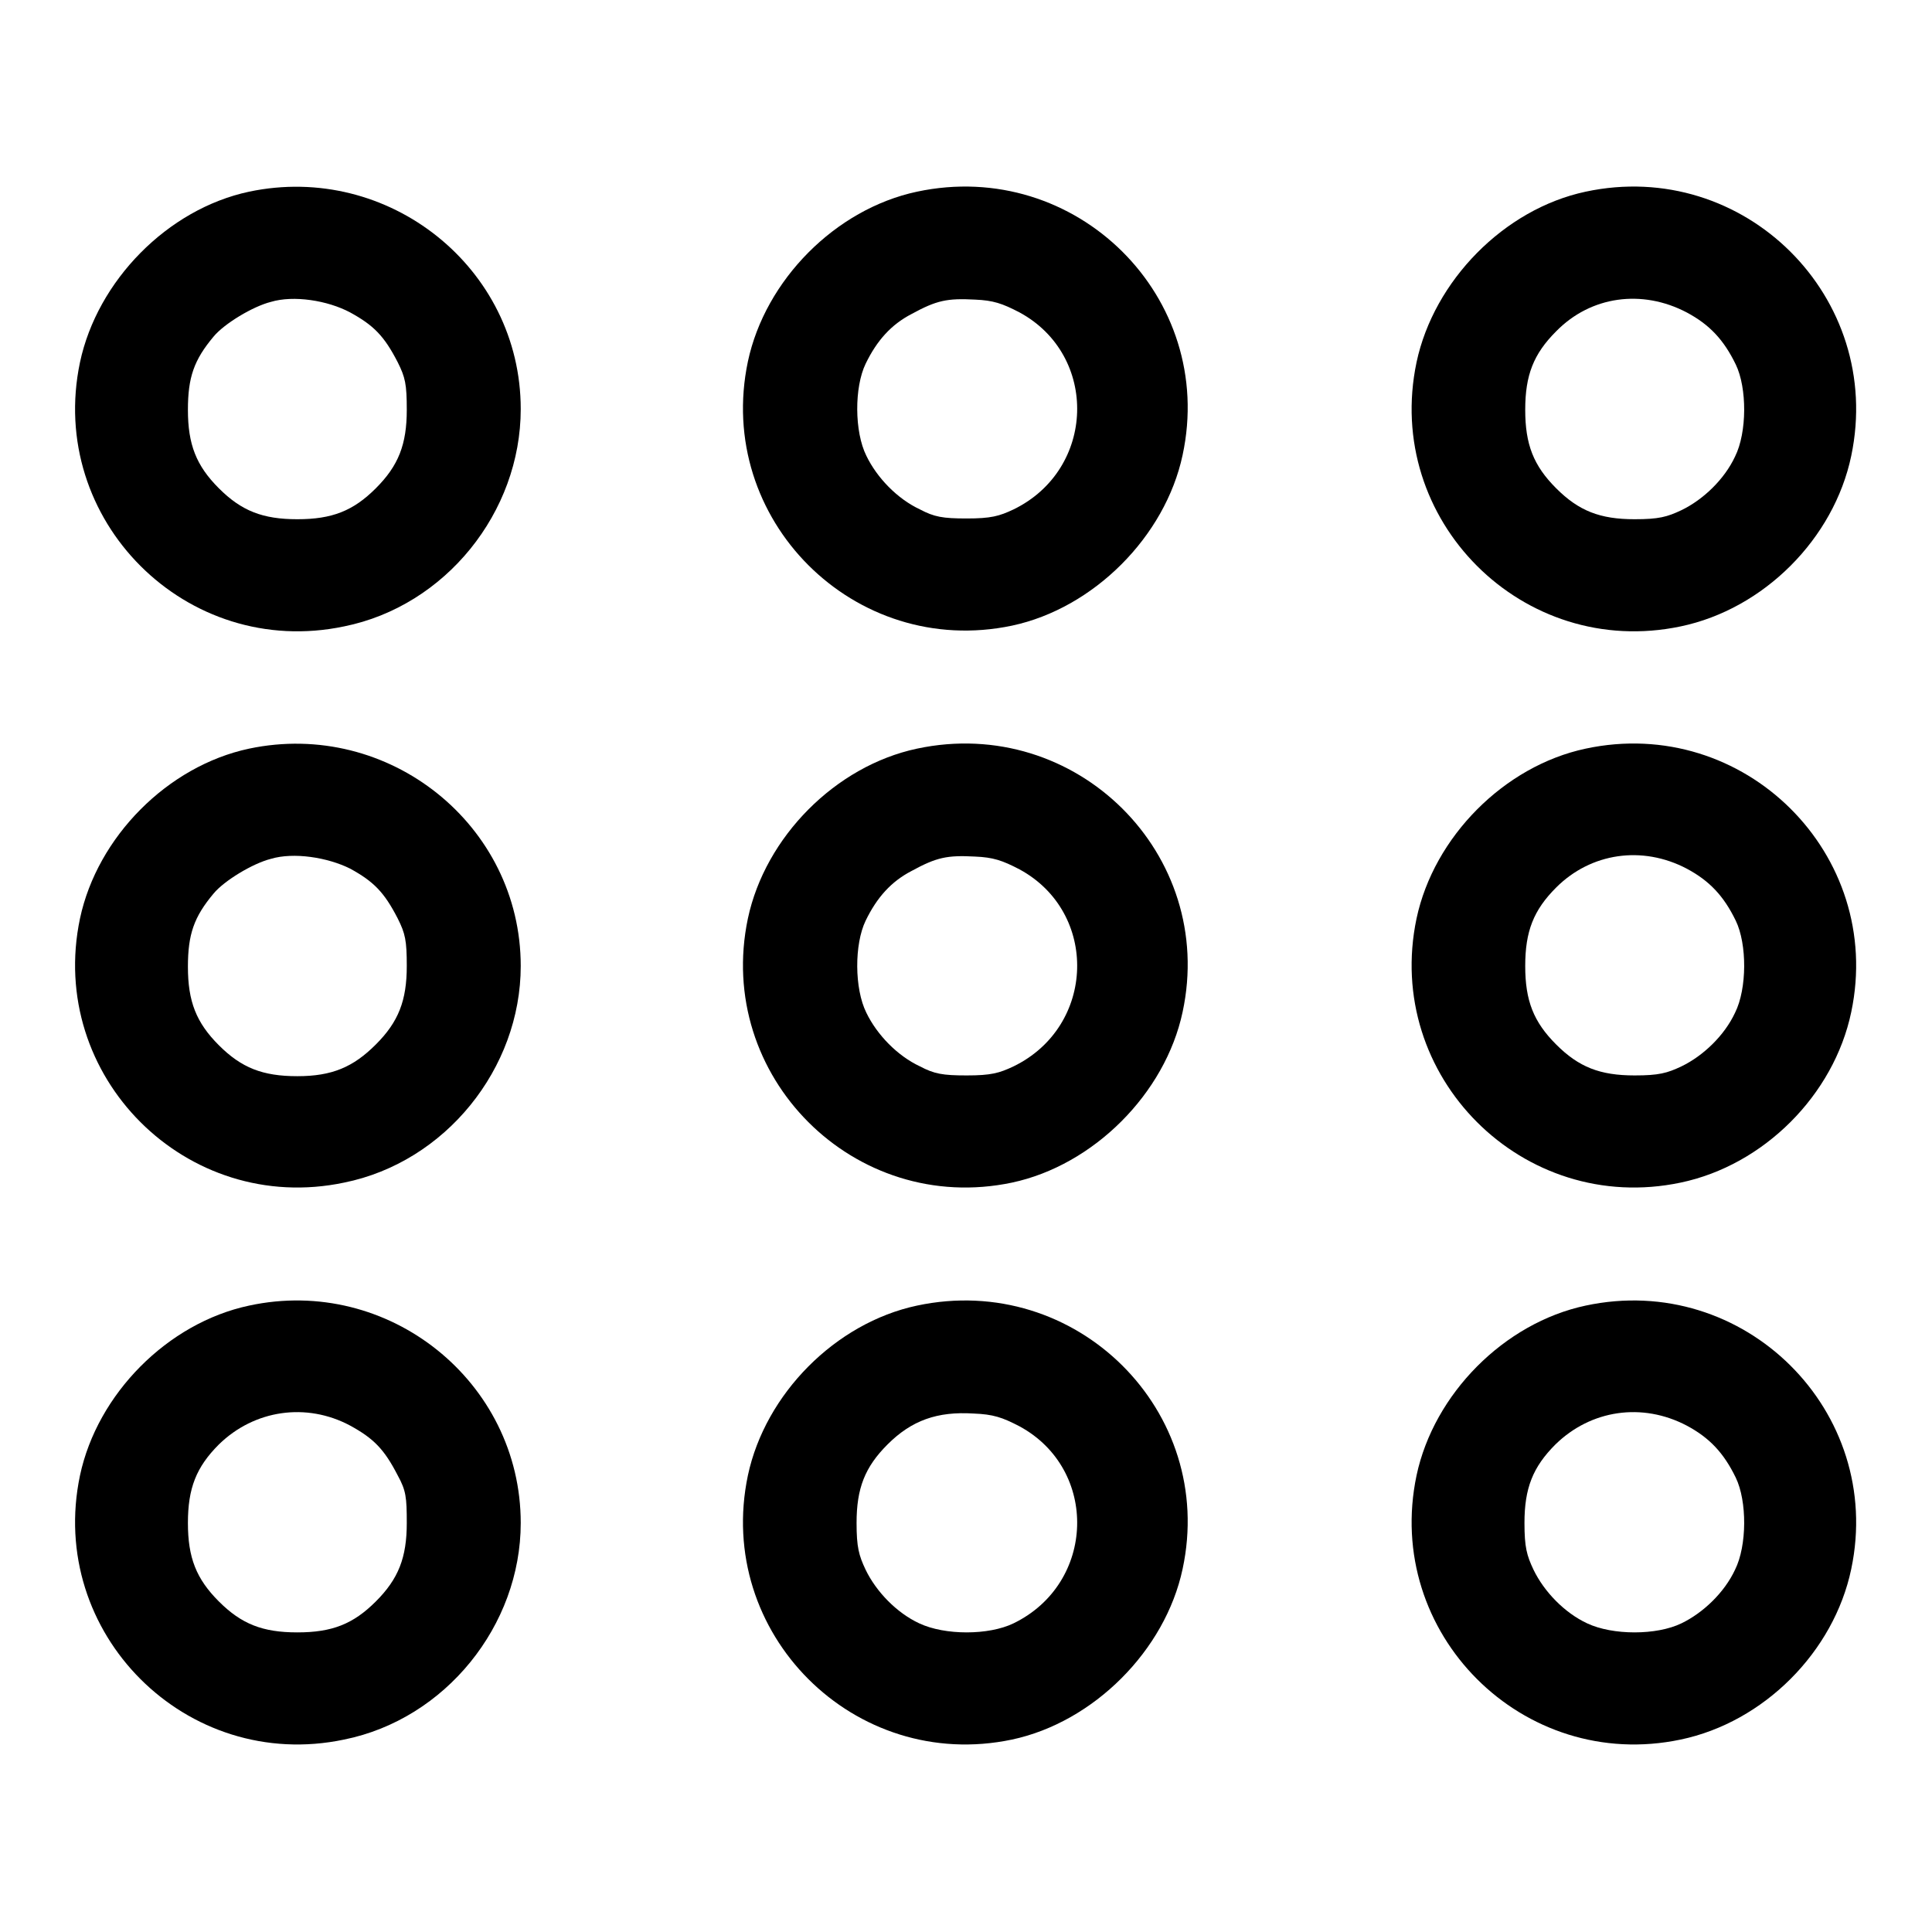
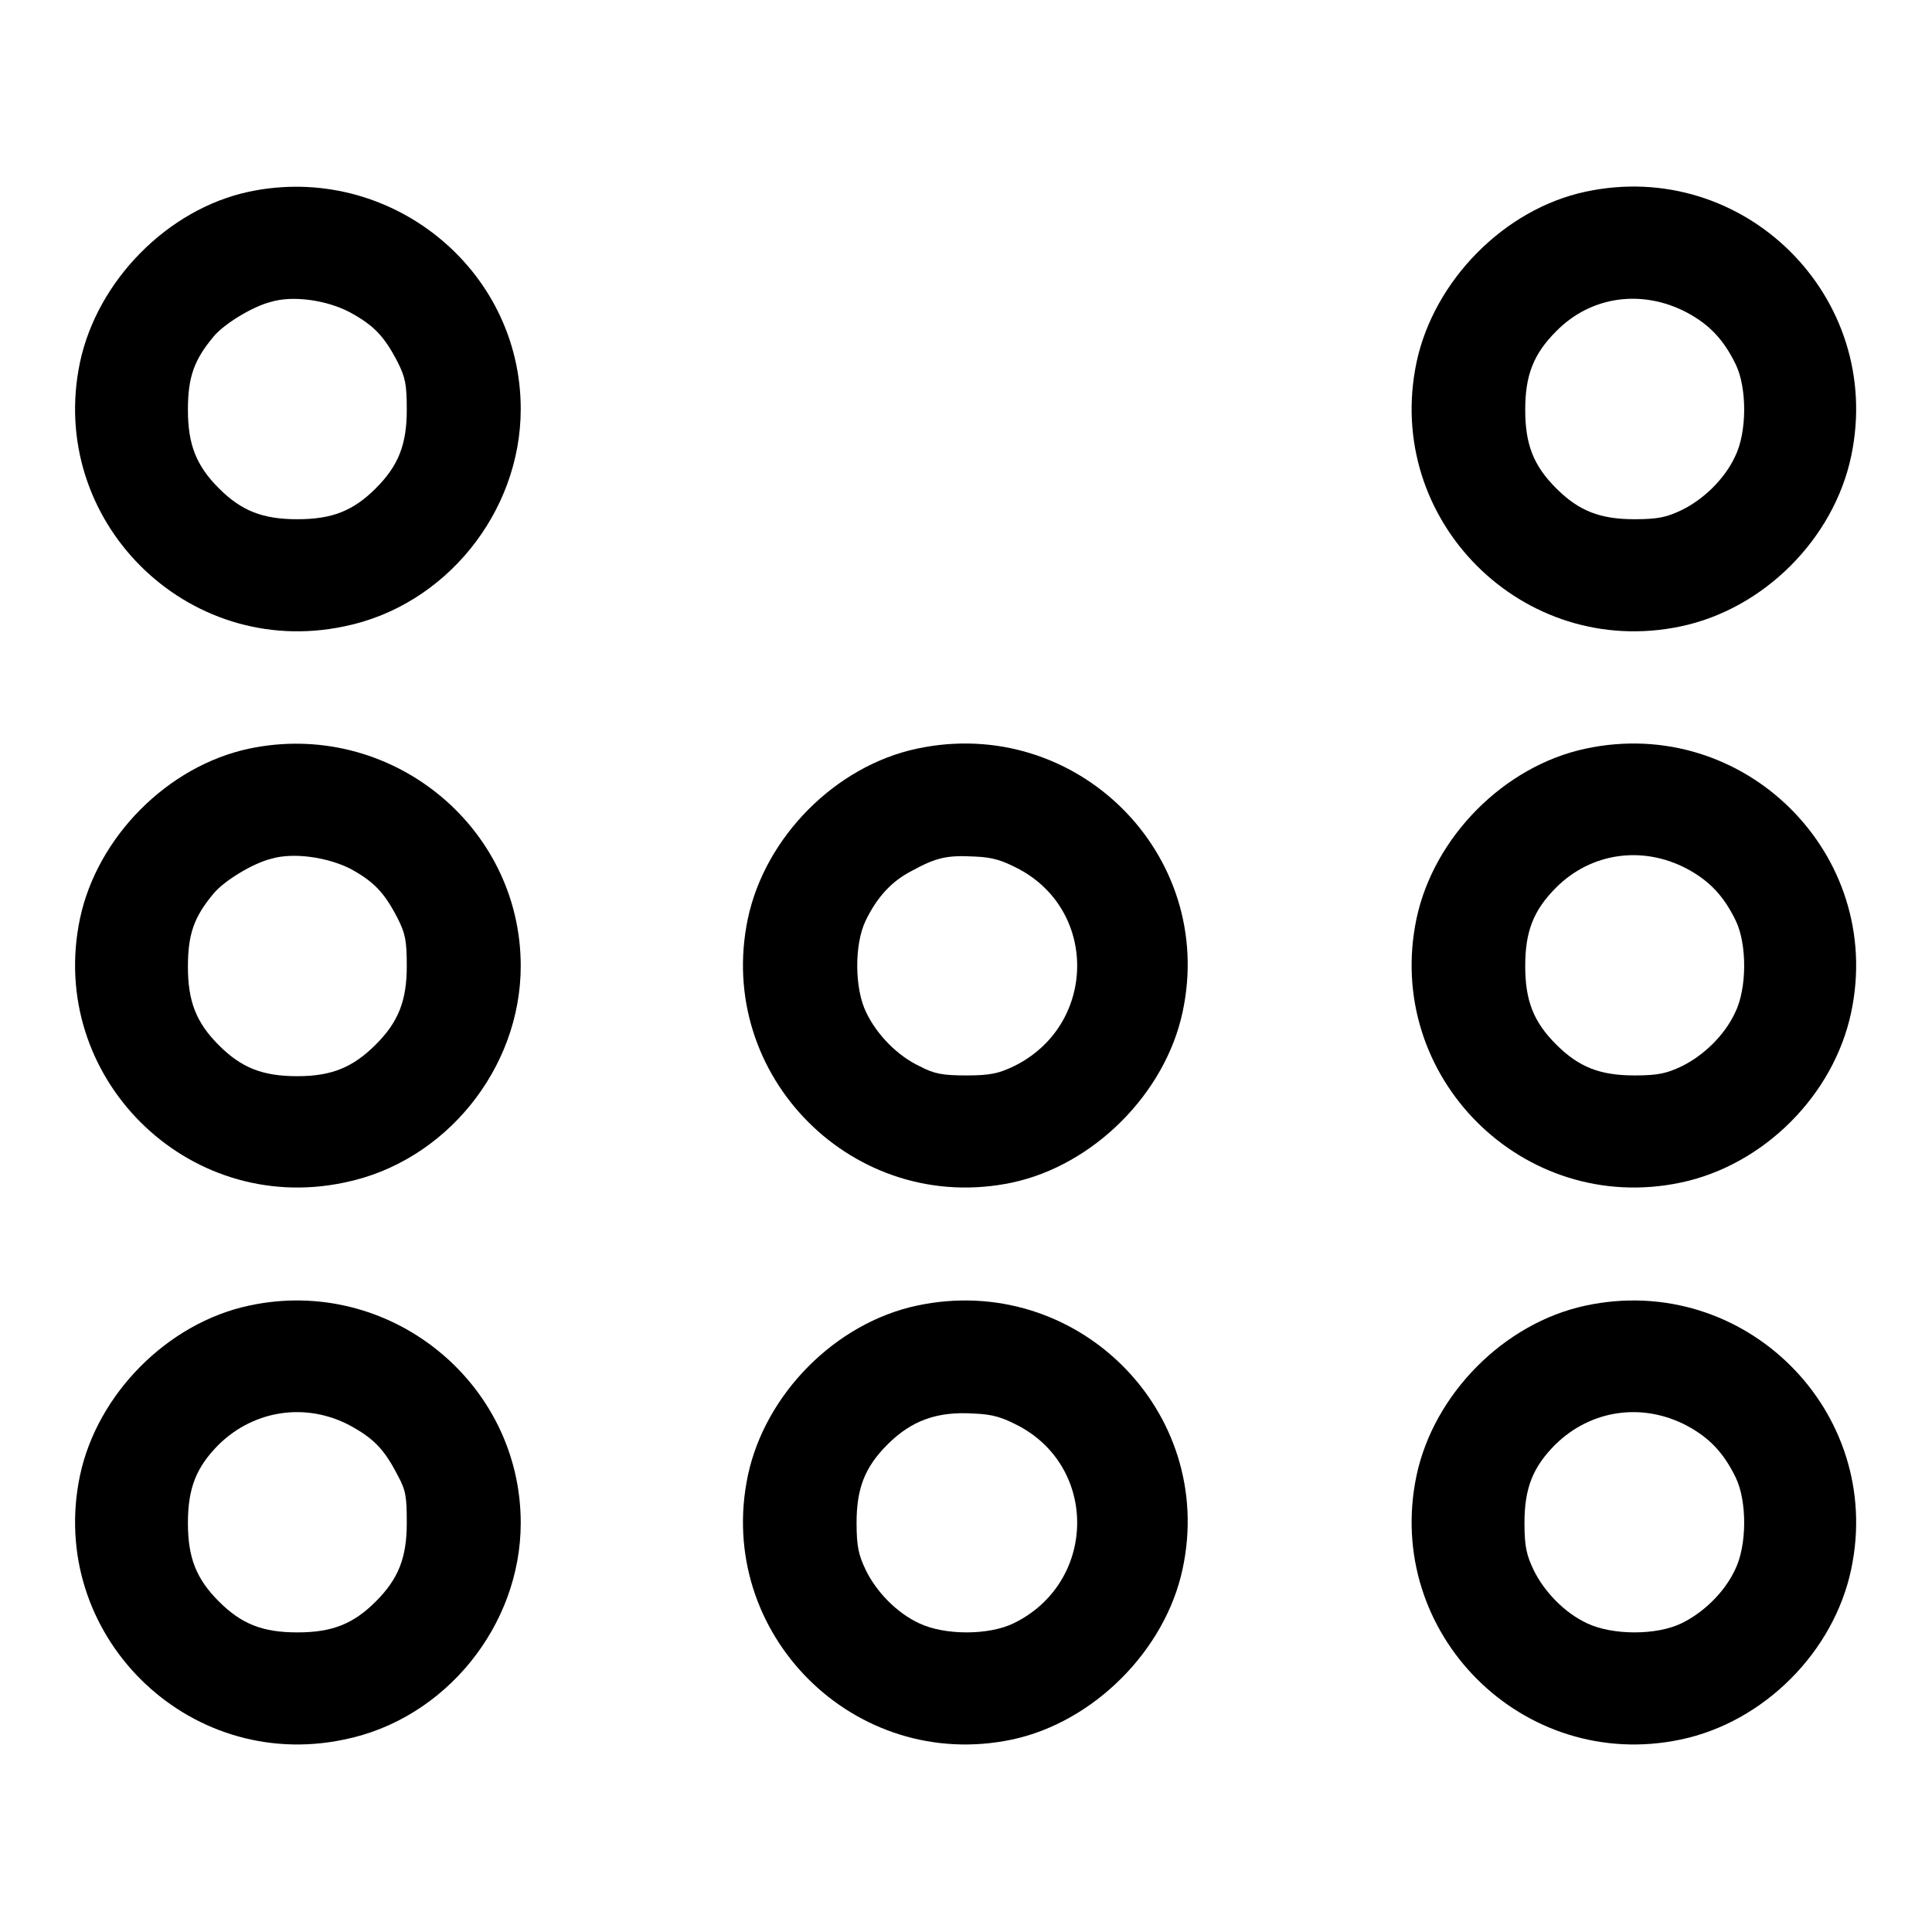
<svg xmlns="http://www.w3.org/2000/svg" version="1.1" x="0px" y="0px" viewBox="0 0 256 256" enable-background="new 0 0 256 256" xml:space="preserve">
  <g>
    <g>
      <g>
        <path fill="#000000" d="M33,25.4C22.2,27.7,12.9,37.2,10.6,48c-4.4,20.9,14.1,39.4,35,35C59,80.3,69,67.9,69,54.2C69,35.5,51.5,21.5,33,25.4z M46.4,41.4c3.1,1.7,4.5,3.1,6.3,6.6c1,2,1.2,2.9,1.2,6.3c0,4.6-1.1,7.4-4.1,10.4c-3,3-5.8,4.1-10.4,4.1s-7.4-1.1-10.4-4.1c-3-3-4.1-5.8-4.1-10.4c0-4.3,0.8-6.6,3.4-9.7c1.4-1.7,5.2-4,7.6-4.6C38.9,39.1,43.4,39.8,46.4,41.4z" />
-         <path fill="#000000" d="M121.5,25.4c-10.8,2.3-20.1,11.7-22.4,22.5c-4.4,20.9,14.1,39.4,35,35c10.8-2.3,20.3-11.8,22.6-22.6C161.2,39.4,142.6,20.9,121.5,25.4z M135.1,41.4c10.5,5.7,10.1,20.8-0.8,26.1c-1.9,0.9-3,1.2-6.2,1.2c-3.2,0-4.3-0.2-6.2-1.2c-3-1.4-5.7-4.2-7.1-7.1c-1.6-3.2-1.6-9.1-0.1-12.2c1.5-3.1,3.4-5.2,6.1-6.6c3.3-1.8,4.7-2.1,8.4-1.9C131.6,39.8,132.8,40.2,135.1,41.4z" />
        <path fill="#000000" d="M210.1,25.4C199.3,27.7,190,37.2,187.7,48c-4.4,20.9,14.1,39.4,35,35c11-2.3,20.3-11.6,22.6-22.6C249.7,39.4,231.1,20.9,210.1,25.4z M223.5,41.4c3,1.6,4.9,3.6,6.5,6.9c1.5,3.1,1.5,9-0.1,12.2c-1.4,3-4.2,5.7-7.1,7.1c-1.9,0.9-3,1.2-6.2,1.2c-4.6,0-7.4-1.1-10.4-4.1c-3-3-4.1-5.8-4.1-10.4c0-4.6,1.1-7.4,4.1-10.4C210.8,39.2,217.6,38.3,223.5,41.4z" />
        <path fill="#000000" d="M33,99.2c-10.8,2.3-20.1,11.7-22.4,22.5c-4.4,20.9,14.1,39.4,35,35C59,154,69,141.6,69,128C69,109.3,51.5,95.3,33,99.2z M46.4,115.1c3.1,1.7,4.5,3.1,6.3,6.6c1,2,1.2,2.9,1.2,6.3c0,4.6-1.1,7.4-4.1,10.4c-3,3-5.8,4.2-10.4,4.2s-7.4-1.1-10.4-4.1c-3-3-4.1-5.8-4.1-10.4c0-4.3,0.8-6.6,3.4-9.7c1.4-1.7,5.2-4,7.6-4.6C38.9,112.9,43.4,113.6,46.4,115.1z" />
        <path fill="#000000" d="M121.5,99.2c-10.8,2.3-20.1,11.7-22.4,22.5c-4.4,20.9,14.1,39.4,35,35c10.8-2.3,20.3-11.8,22.6-22.6C161.2,113.2,142.6,94.7,121.5,99.2z M135.1,115.2c10.5,5.7,10.1,20.8-0.8,26.1c-1.9,0.9-3,1.2-6.2,1.2c-3.2,0-4.3-0.2-6.2-1.2c-3-1.4-5.7-4.2-7.1-7.1c-1.6-3.2-1.6-9.1-0.1-12.2c1.5-3.1,3.4-5.2,6.1-6.6c3.3-1.8,4.7-2.1,8.4-1.9C131.6,113.6,132.8,114,135.1,115.2z" />
        <path fill="#000000" d="M210.1,99.2c-10.8,2.3-20.1,11.7-22.4,22.5c-4.4,20.9,14.1,39.4,35,35c11-2.3,20.3-11.6,22.6-22.6C249.7,113.2,231.1,94.7,210.1,99.2z M223.5,115.1c3,1.6,4.9,3.6,6.5,6.9c1.5,3.1,1.5,9-0.1,12.2c-1.4,3-4.2,5.7-7.1,7.1c-1.9,0.9-3,1.2-6.2,1.2c-4.6,0-7.4-1.1-10.4-4.1c-3-3-4.1-5.8-4.1-10.4s1.1-7.4,4.1-10.4C210.8,113,217.6,112,223.5,115.1z" />
        <path fill="#000000" d="M33,173c-10.8,2.3-20.1,11.7-22.4,22.5c-4.4,20.9,14.1,39.4,35,35C59,227.8,69,215.4,69,201.8C69,183.1,51.5,169,33,173z M46.4,188.9c3.1,1.7,4.5,3.1,6.3,6.6c1.1,2,1.2,2.9,1.2,6.3c0,4.6-1.1,7.4-4.1,10.4c-3,3-5.8,4.1-10.4,4.1s-7.4-1.1-10.4-4.1c-3-3-4.1-5.8-4.1-10.4c0-4.6,1.1-7.4,4.1-10.4C33.7,186.8,40.6,185.8,46.4,188.9z" />
        <path fill="#000000" d="M121.5,173c-10.8,2.3-20.1,11.7-22.4,22.5c-4.4,20.9,14.1,39.4,35,35c10.8-2.3,20.3-11.8,22.6-22.6C161.2,187,142.6,168.5,121.5,173z M135.1,189c10.5,5.7,10.1,20.8-0.8,26.1c-3.3,1.6-9.1,1.6-12.5,0c-3-1.4-5.7-4.2-7.1-7.1c-0.9-1.9-1.2-3-1.2-6.2c0-4.6,1.1-7.4,4.1-10.4c3.2-3.2,6.6-4.4,11.4-4.1C131.6,187.4,132.8,187.8,135.1,189z" />
        <path fill="#000000" d="M210.1,173c-10.8,2.3-20.1,11.7-22.4,22.5c-4.4,20.9,14.1,39.4,35,35c11-2.3,20.3-11.6,22.6-22.6C249.7,187,231.1,168.5,210.1,173z M223.5,188.9c3,1.6,4.9,3.6,6.5,6.9c1.5,3.1,1.5,9-0.1,12.2c-1.4,3-4.2,5.7-7.1,7.1c-3.3,1.6-9.1,1.6-12.5,0c-3-1.4-5.7-4.2-7.1-7.1c-0.9-1.9-1.2-3-1.2-6.2c0-4.6,1.1-7.4,4.1-10.4C210.8,186.8,217.6,185.8,223.5,188.9z" />
      </g>
    </g>
  </g>
</svg>